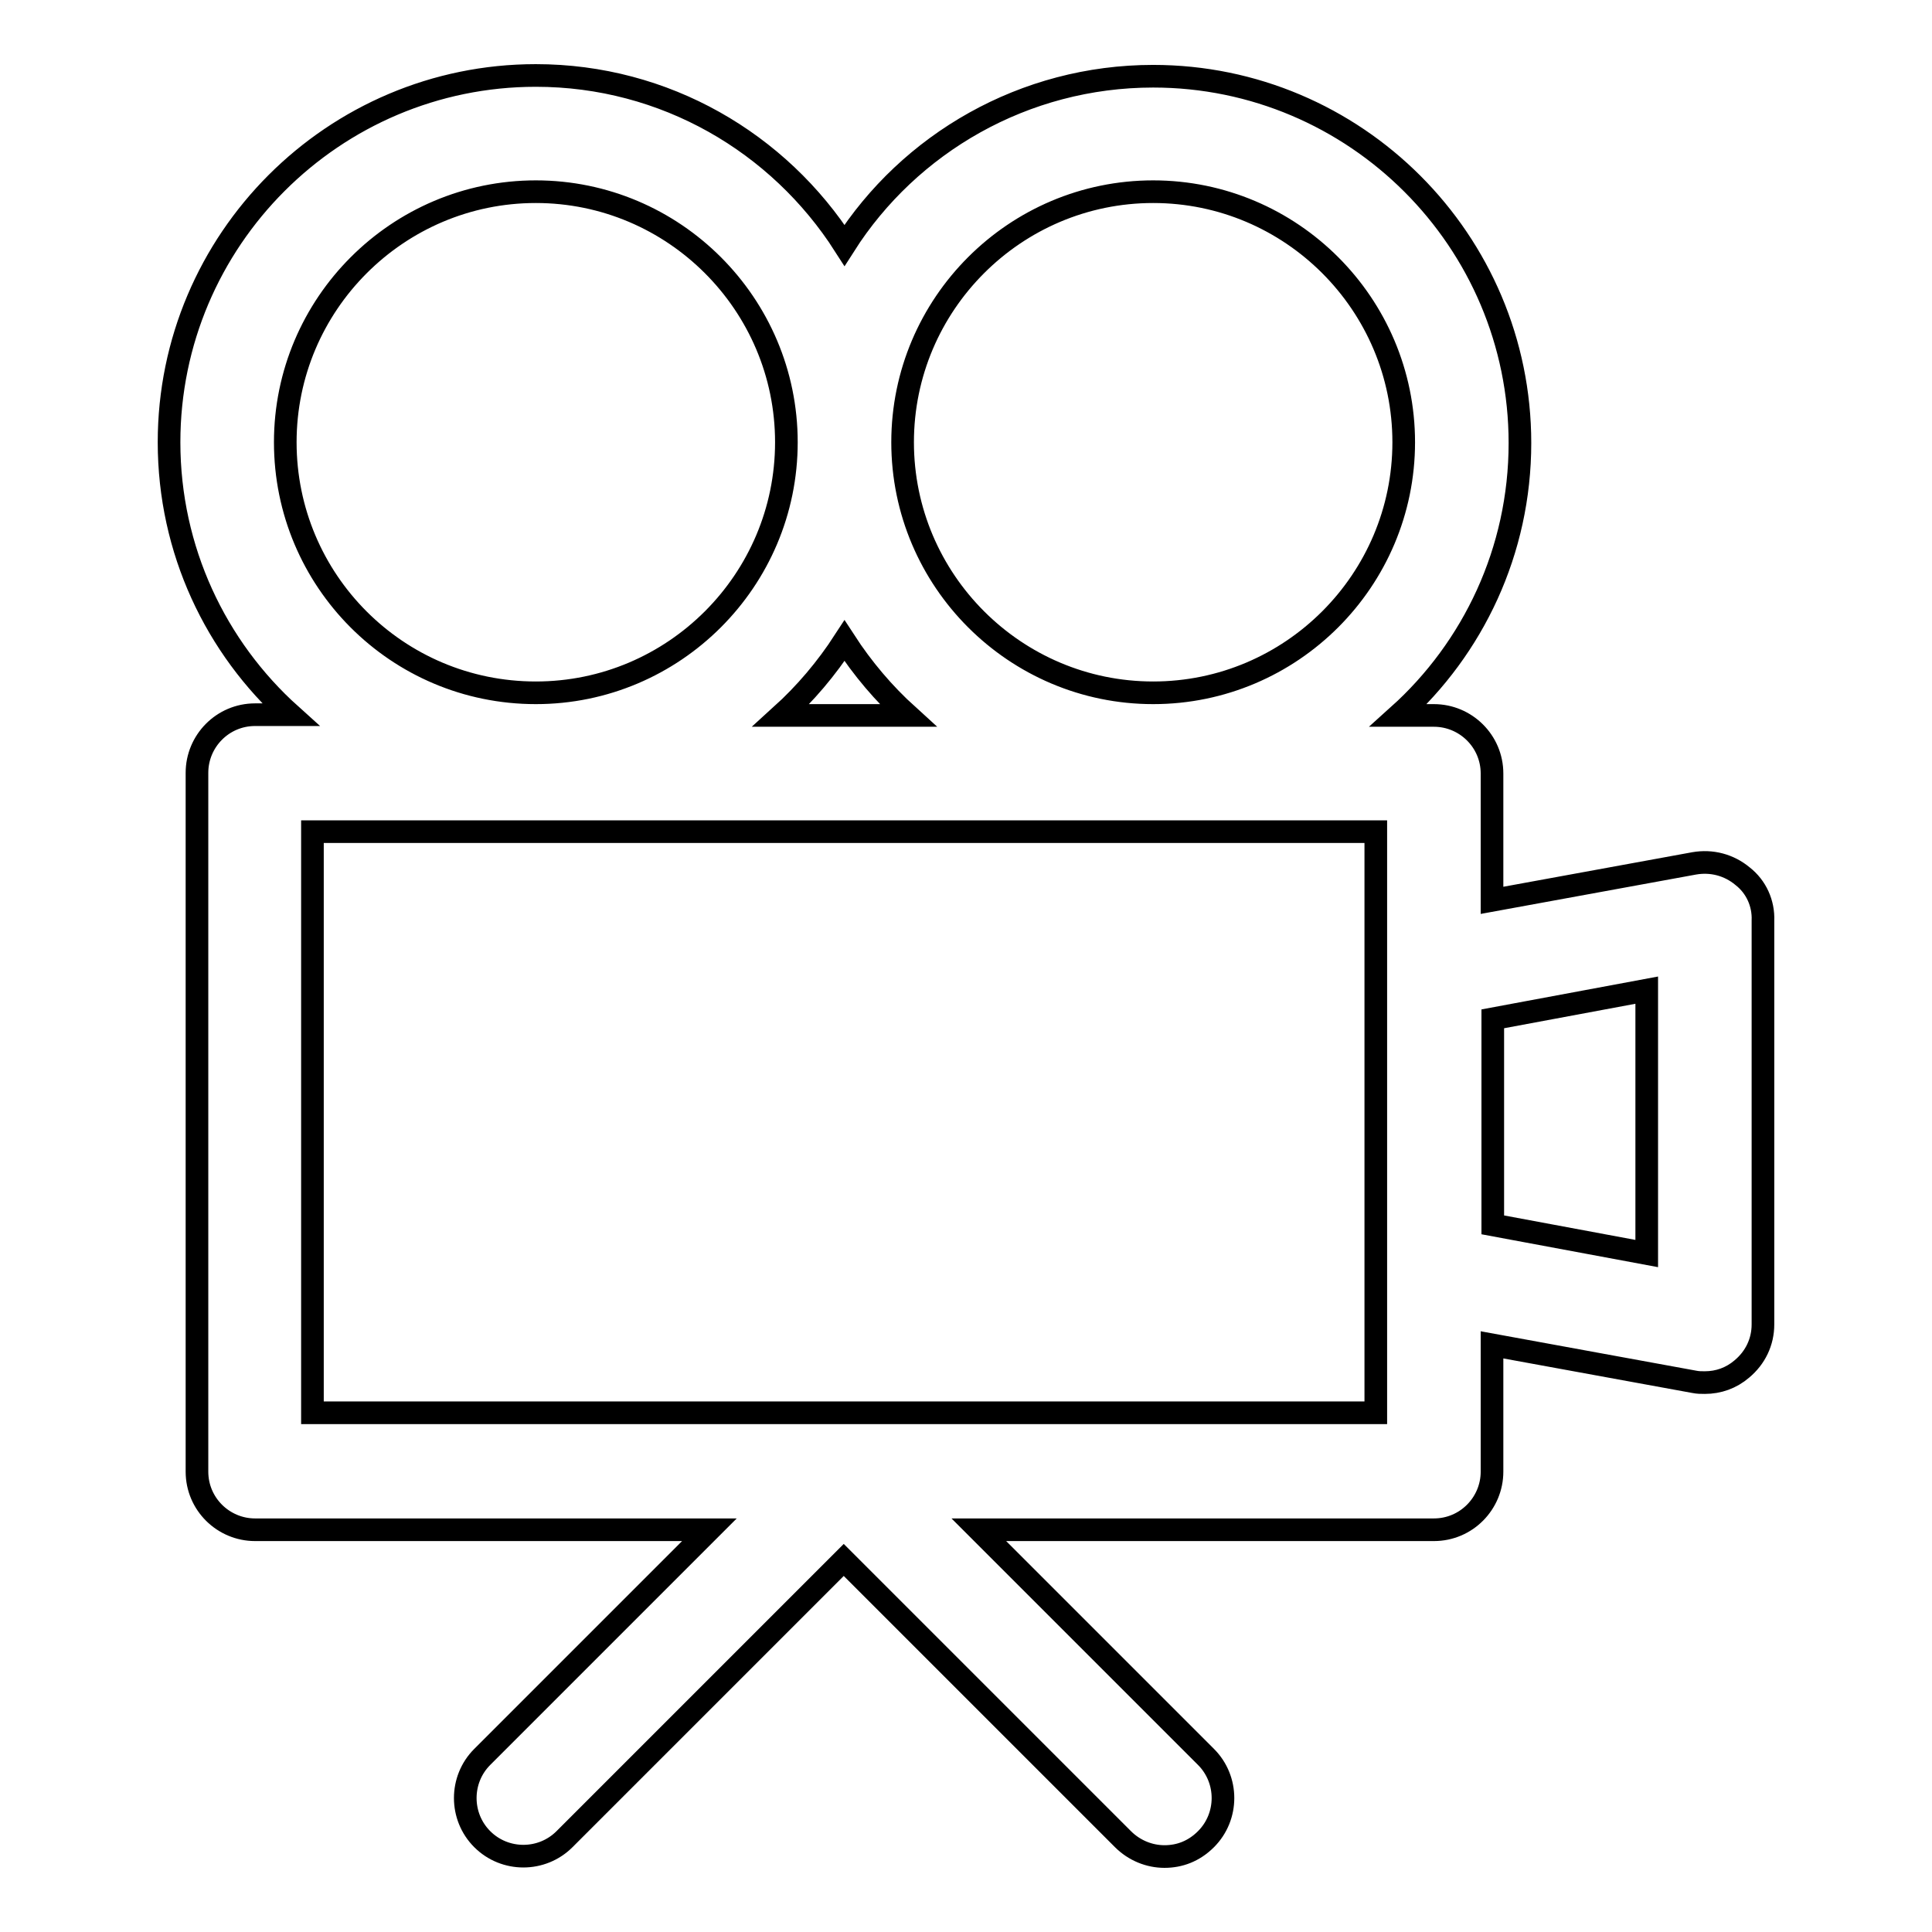
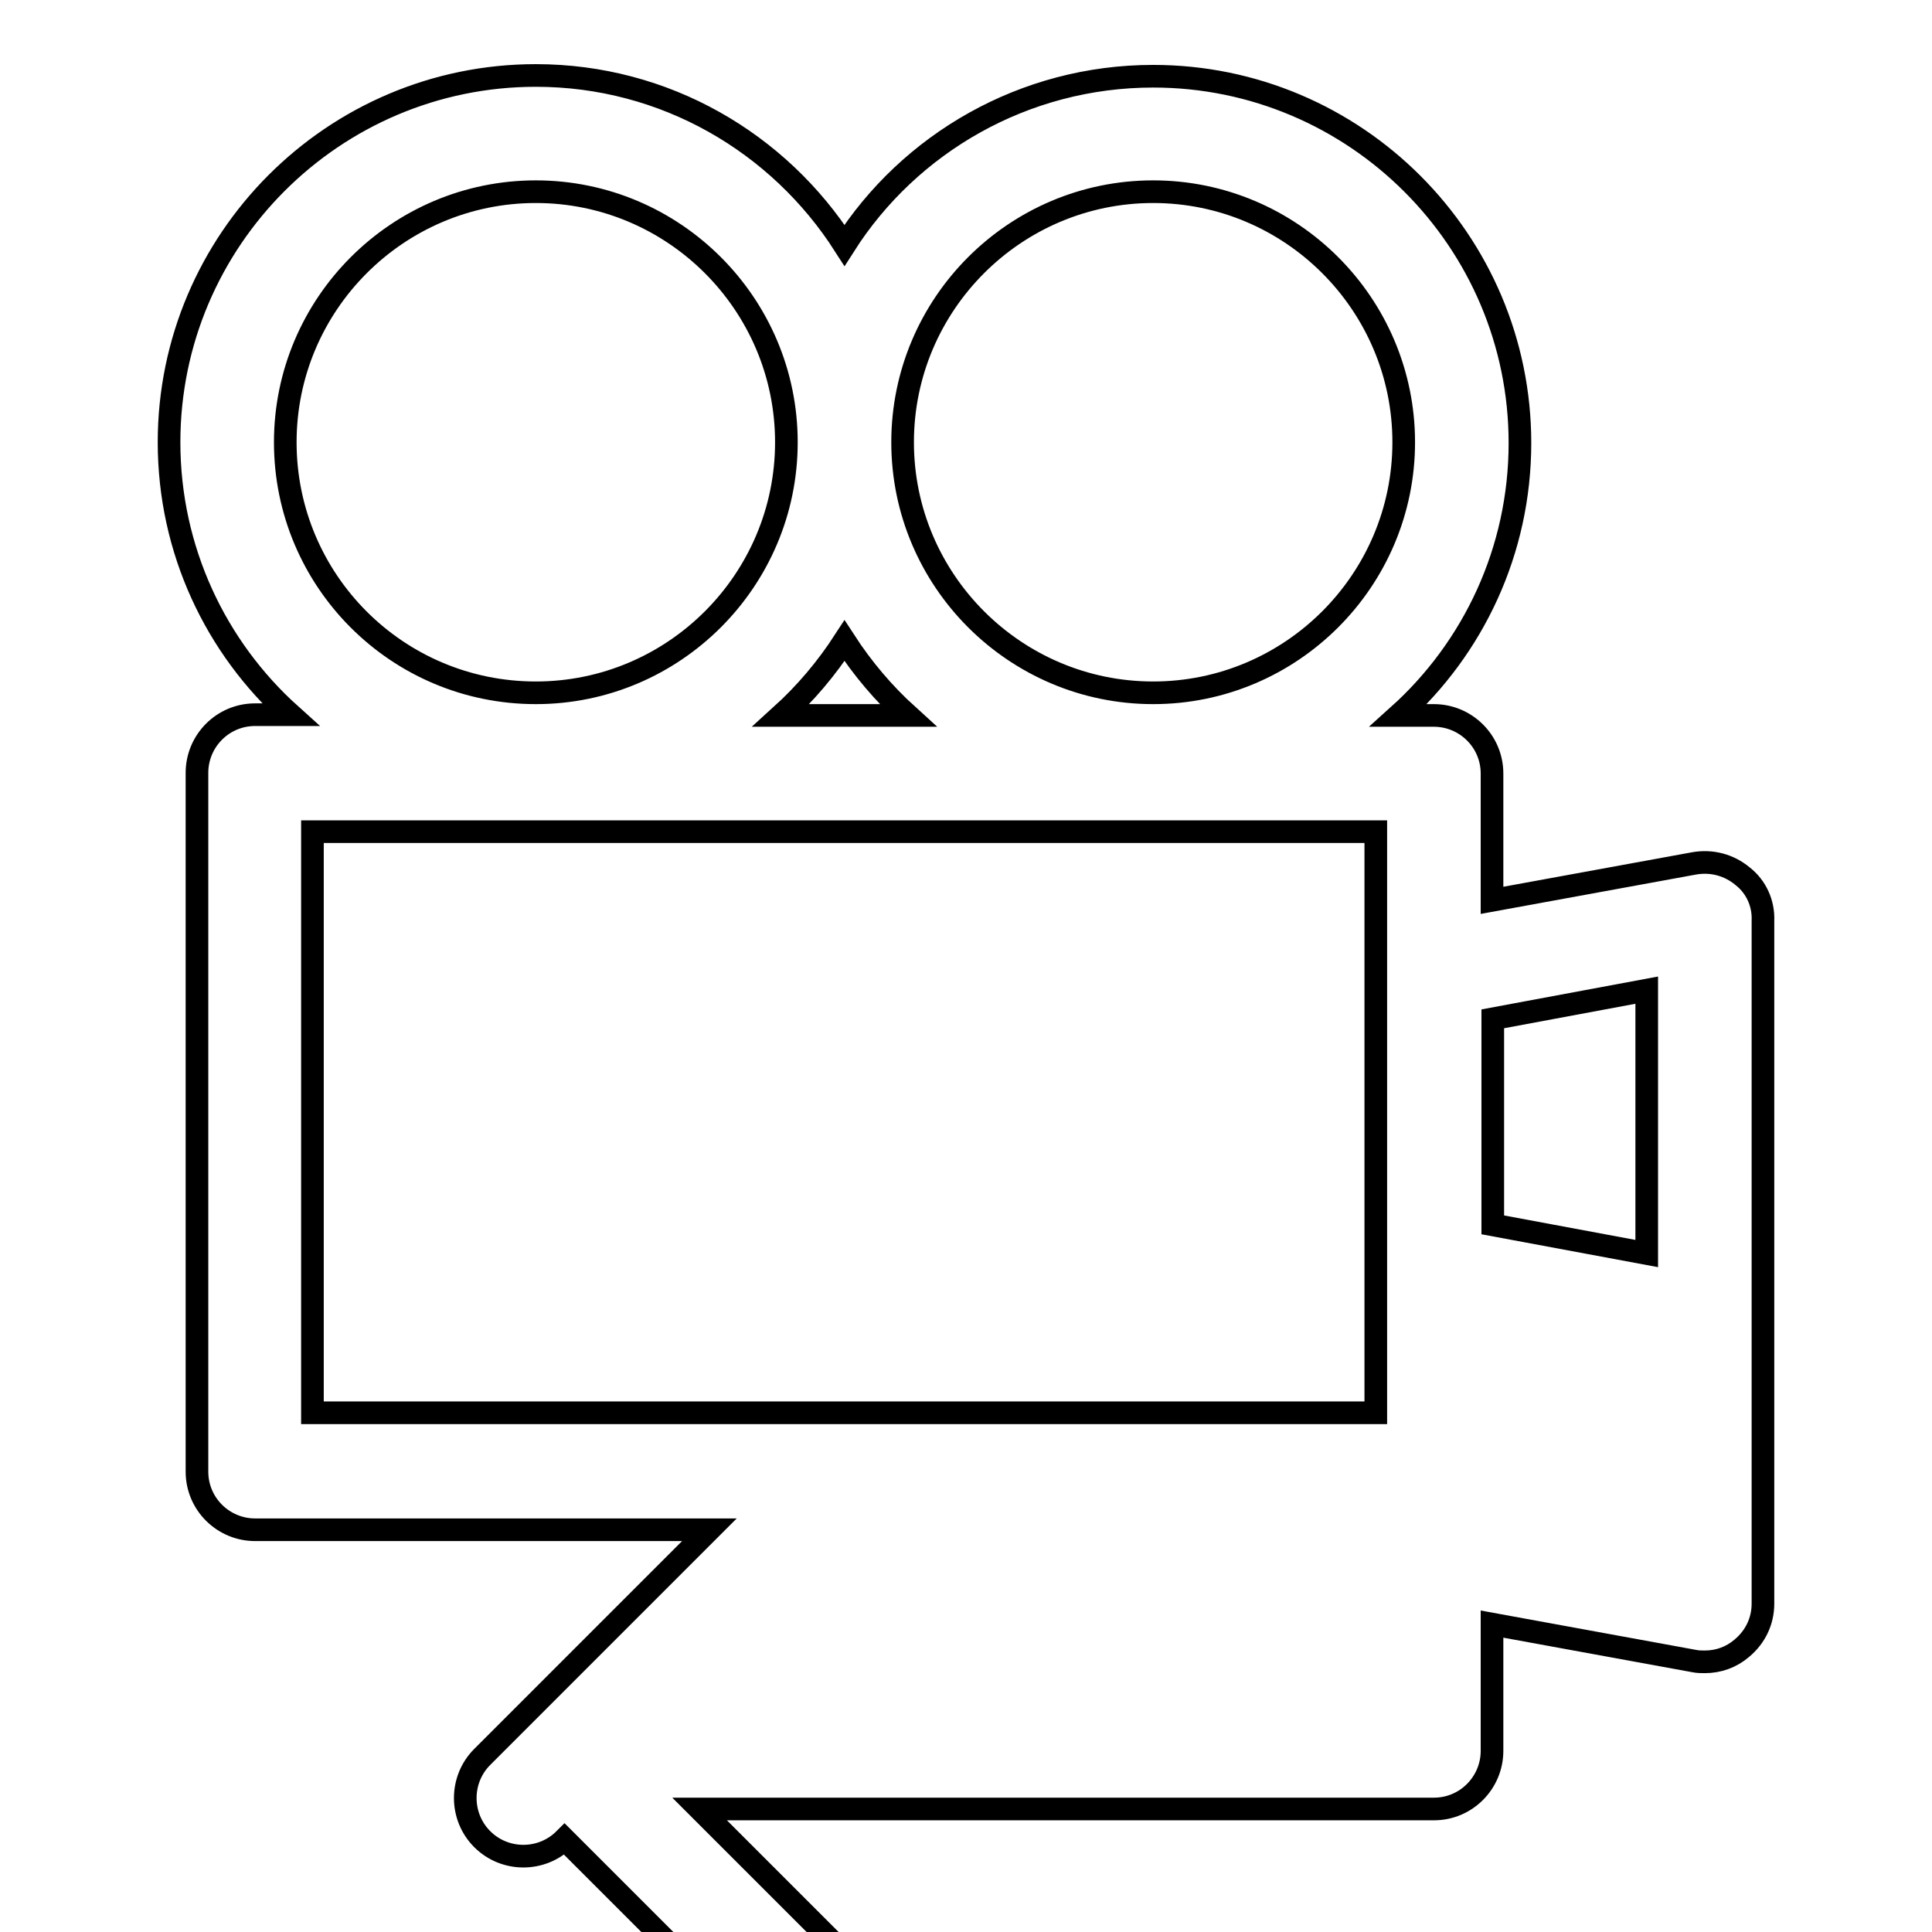
<svg xmlns="http://www.w3.org/2000/svg" version="1.1" x="0px" y="0px" viewBox="0 0 256 256" enable-background="new 0 0 256 256" xml:space="preserve">
  <g>
    <g>
      <g>
-         <path stroke-width="3" fill-opacity="0" stroke="#000000" d="M230.9,116.1c-1.8-1.5-4.1-2.1-6.4-1.7l-26.8,4.9v-16.8c0-4.3-3.5-7.7-7.7-7.7h-4.7c9.9-8.9,16.1-21.8,16.1-36.1c0-26.8-21.8-48.6-48.6-48.6c-17.1,0-32.3,8.9-40.9,22.4C103.2,18.9,88.1,10,71,10c-26.8,0-48.6,21.8-48.6,48.6c0,14.3,6.2,27.2,16.1,36.1h-4.7c-4.3,0-7.7,3.5-7.7,7.7V195c0,4.3,3.5,7.7,7.7,7.7H94l-30.1,30.1c-3,3-3,7.9,0,10.9c3,3,7.9,3,10.9,0l37-37l37,37c1.5,1.5,3.5,2.3,5.5,2.3s3.9-0.7,5.5-2.3c3-3,3-7.9,0-10.9l-30.1-30.1H190c4.3,0,7.7-3.5,7.7-7.7v-16.8l26.8,4.9c0.5,0.1,0.9,0.1,1.4,0.1c1.8,0,3.5-0.6,4.9-1.8c1.8-1.5,2.8-3.6,2.8-5.9V122C233.7,119.7,232.7,117.5,230.9,116.1z M152.8,25.4c18.3,0,33.2,14.9,33.2,33.2c0,18.3-14.9,33.2-33.2,33.2s-33.2-14.9-33.2-33.2C119.6,40.3,134.5,25.4,152.8,25.4z M111.9,84.9c2.4,3.7,5.2,7,8.4,9.9h-16.8C106.7,91.9,109.5,88.6,111.9,84.9z M37.8,58.6c0-18.3,14.9-33.2,33.2-33.2c18.3,0,33.2,14.9,33.2,33.2c0,18.3-14.9,33.2-33.2,33.2C52.6,91.8,37.8,76.9,37.8,58.6z M182.3,187.2H41.4v-77h140.9V187.2z M218.2,166.1l-20.4-3.8v-27.3l20.4-3.8V166.1z" />
+         <path stroke-width="3" fill-opacity="0" stroke="#000000" d="M230.9,116.1c-1.8-1.5-4.1-2.1-6.4-1.7l-26.8,4.9v-16.8c0-4.3-3.5-7.7-7.7-7.7h-4.7c9.9-8.9,16.1-21.8,16.1-36.1c0-26.8-21.8-48.6-48.6-48.6c-17.1,0-32.3,8.9-40.9,22.4C103.2,18.9,88.1,10,71,10c-26.8,0-48.6,21.8-48.6,48.6c0,14.3,6.2,27.2,16.1,36.1h-4.7c-4.3,0-7.7,3.5-7.7,7.7V195c0,4.3,3.5,7.7,7.7,7.7H94l-30.1,30.1c-3,3-3,7.9,0,10.9c3,3,7.9,3,10.9,0l37,37c1.5,1.5,3.5,2.3,5.5,2.3s3.9-0.7,5.5-2.3c3-3,3-7.9,0-10.9l-30.1-30.1H190c4.3,0,7.7-3.5,7.7-7.7v-16.8l26.8,4.9c0.5,0.1,0.9,0.1,1.4,0.1c1.8,0,3.5-0.6,4.9-1.8c1.8-1.5,2.8-3.6,2.8-5.9V122C233.7,119.7,232.7,117.5,230.9,116.1z M152.8,25.4c18.3,0,33.2,14.9,33.2,33.2c0,18.3-14.9,33.2-33.2,33.2s-33.2-14.9-33.2-33.2C119.6,40.3,134.5,25.4,152.8,25.4z M111.9,84.9c2.4,3.7,5.2,7,8.4,9.9h-16.8C106.7,91.9,109.5,88.6,111.9,84.9z M37.8,58.6c0-18.3,14.9-33.2,33.2-33.2c18.3,0,33.2,14.9,33.2,33.2c0,18.3-14.9,33.2-33.2,33.2C52.6,91.8,37.8,76.9,37.8,58.6z M182.3,187.2H41.4v-77h140.9V187.2z M218.2,166.1l-20.4-3.8v-27.3l20.4-3.8V166.1z" />
      </g>
      <g />
      <g />
      <g />
      <g />
      <g />
      <g />
      <g />
      <g />
      <g />
      <g />
      <g />
      <g />
      <g />
      <g />
      <g />
    </g>
  </g>
</svg>